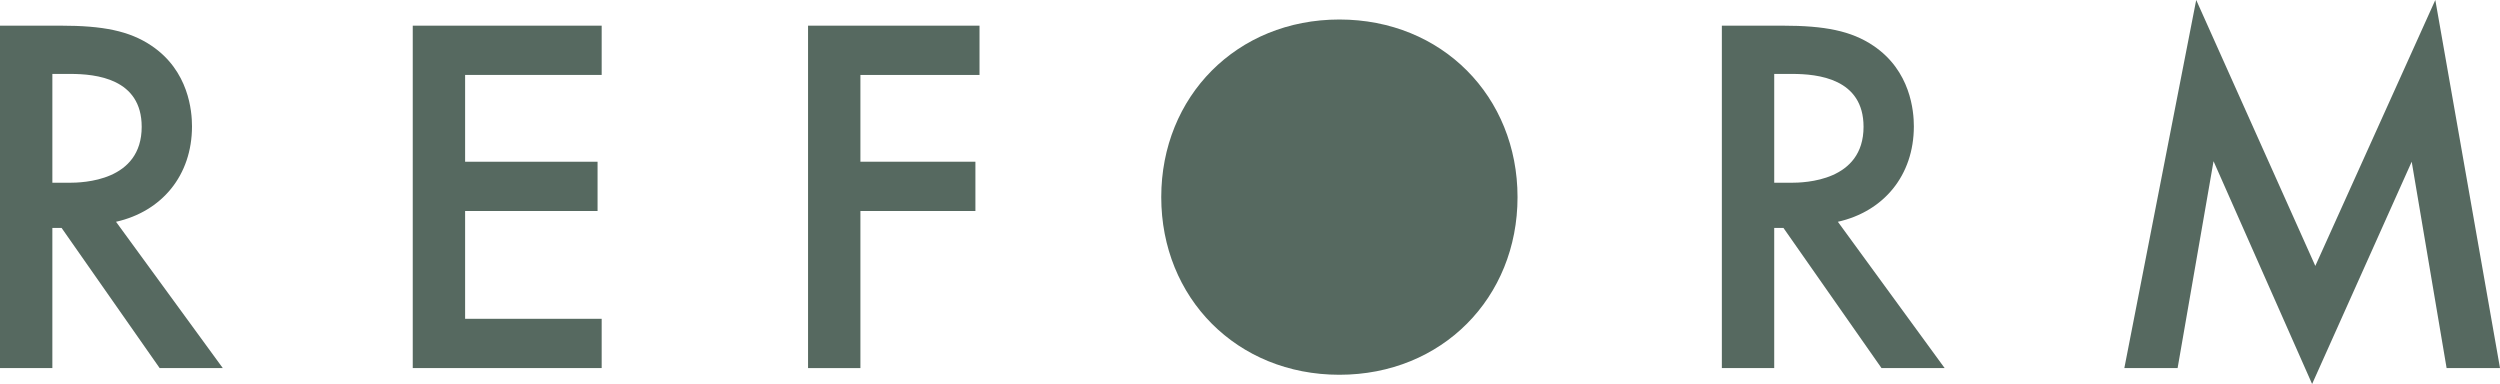
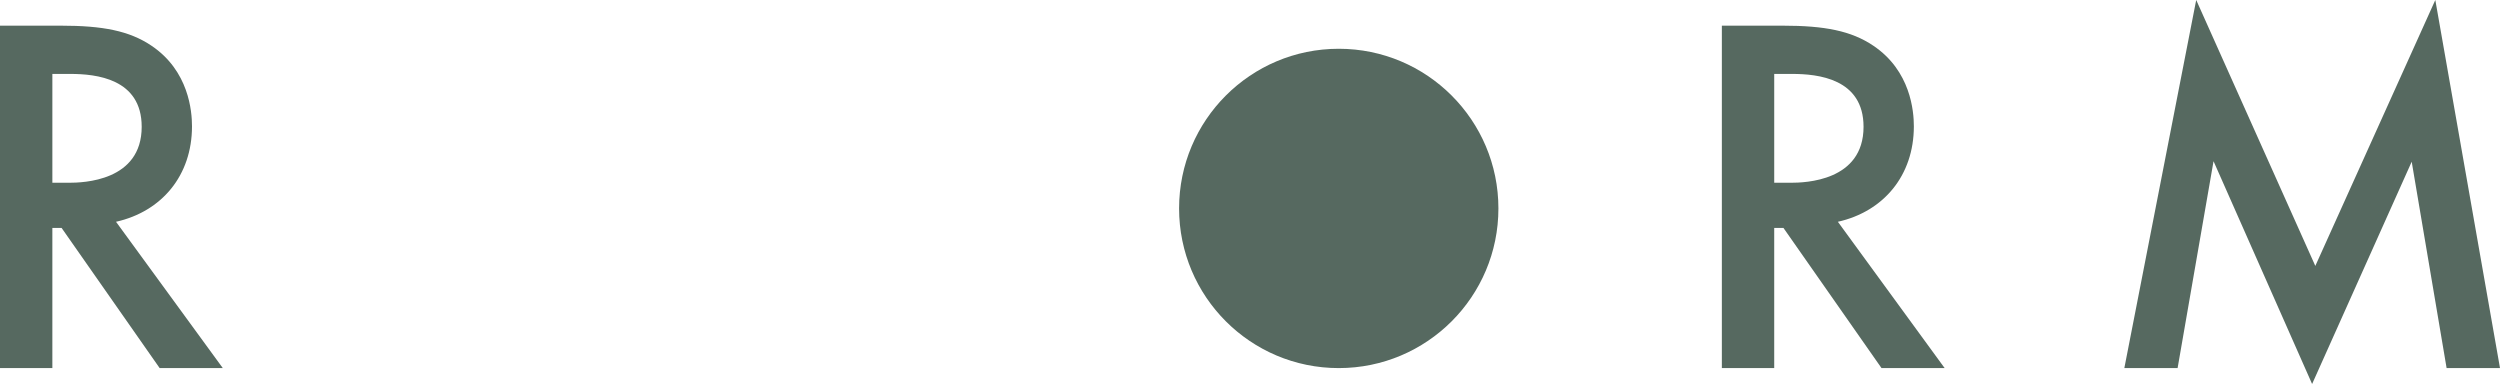
<svg xmlns="http://www.w3.org/2000/svg" id="_レイヤー_2" viewBox="0 0 194.79 29.91">
  <defs>
    <style>.cls-1{fill:#566960;stroke-width:0px;}</style>
  </defs>
  <g id="_レイヤー_3">
    <path class="cls-1" d="m4.76,2c3.24,0,5.32.4,7.04,1.56,2.92,1.96,3.16,5.12,3.16,6.28,0,3.84-2.36,6.64-5.92,7.44l8.32,11.4h-4.92l-7.64-10.92h-.72v10.92H0V2h4.76Zm-.68,12.24h1.28c1.12,0,5.68-.12,5.68-4.36,0-3.76-3.56-4.12-5.56-4.12h-1.4v8.48Z" />
-     <path class="cls-1" d="m46.88,5.84h-10.64v6.76h10.32v3.84h-10.32v8.4h10.64v3.84h-14.72V2h14.72v3.84Z" />
-     <path class="cls-1" d="m76.32,5.84h-9.28v6.76h8.96v3.84h-8.96v12.24h-4.08V2h13.36v3.84Z" />
-     <path class="cls-1" d="m118.24,15.36c0,7.84-5.88,13.84-13.88,13.84s-13.88-6-13.88-13.84,5.88-13.84,13.88-13.84,13.88,6,13.88,13.84Zm-4.08,0c0-5.92-4.08-10.08-9.8-10.08s-9.8,4.16-9.8,10.08,4.08,10.08,9.8,10.08,9.8-4.16,9.8-10.08Z" />
    <path class="cls-1" d="m138.92,2c3.24,0,5.32.4,7.04,1.56,2.92,1.96,3.16,5.12,3.16,6.28,0,3.84-2.36,6.64-5.92,7.44l8.32,11.4h-4.92l-7.64-10.92h-.72v10.92h-4.08V2h4.76Zm-.68,12.24h1.28c1.12,0,5.68-.12,5.68-4.36,0-3.76-3.56-4.12-5.56-4.12h-1.4v8.48Z" />
    <path class="cls-1" d="m165.52,28.68l5.6-28.68,9.28,20.72L189.75,0l5.04,28.68h-4.16l-2.72-16.08-7.76,17.32-7.68-17.36-2.8,16.12h-4.16Z" />
    <circle class="cls-1" cx="104.31" cy="16.24" r="12.44" />
  </g>
</svg>